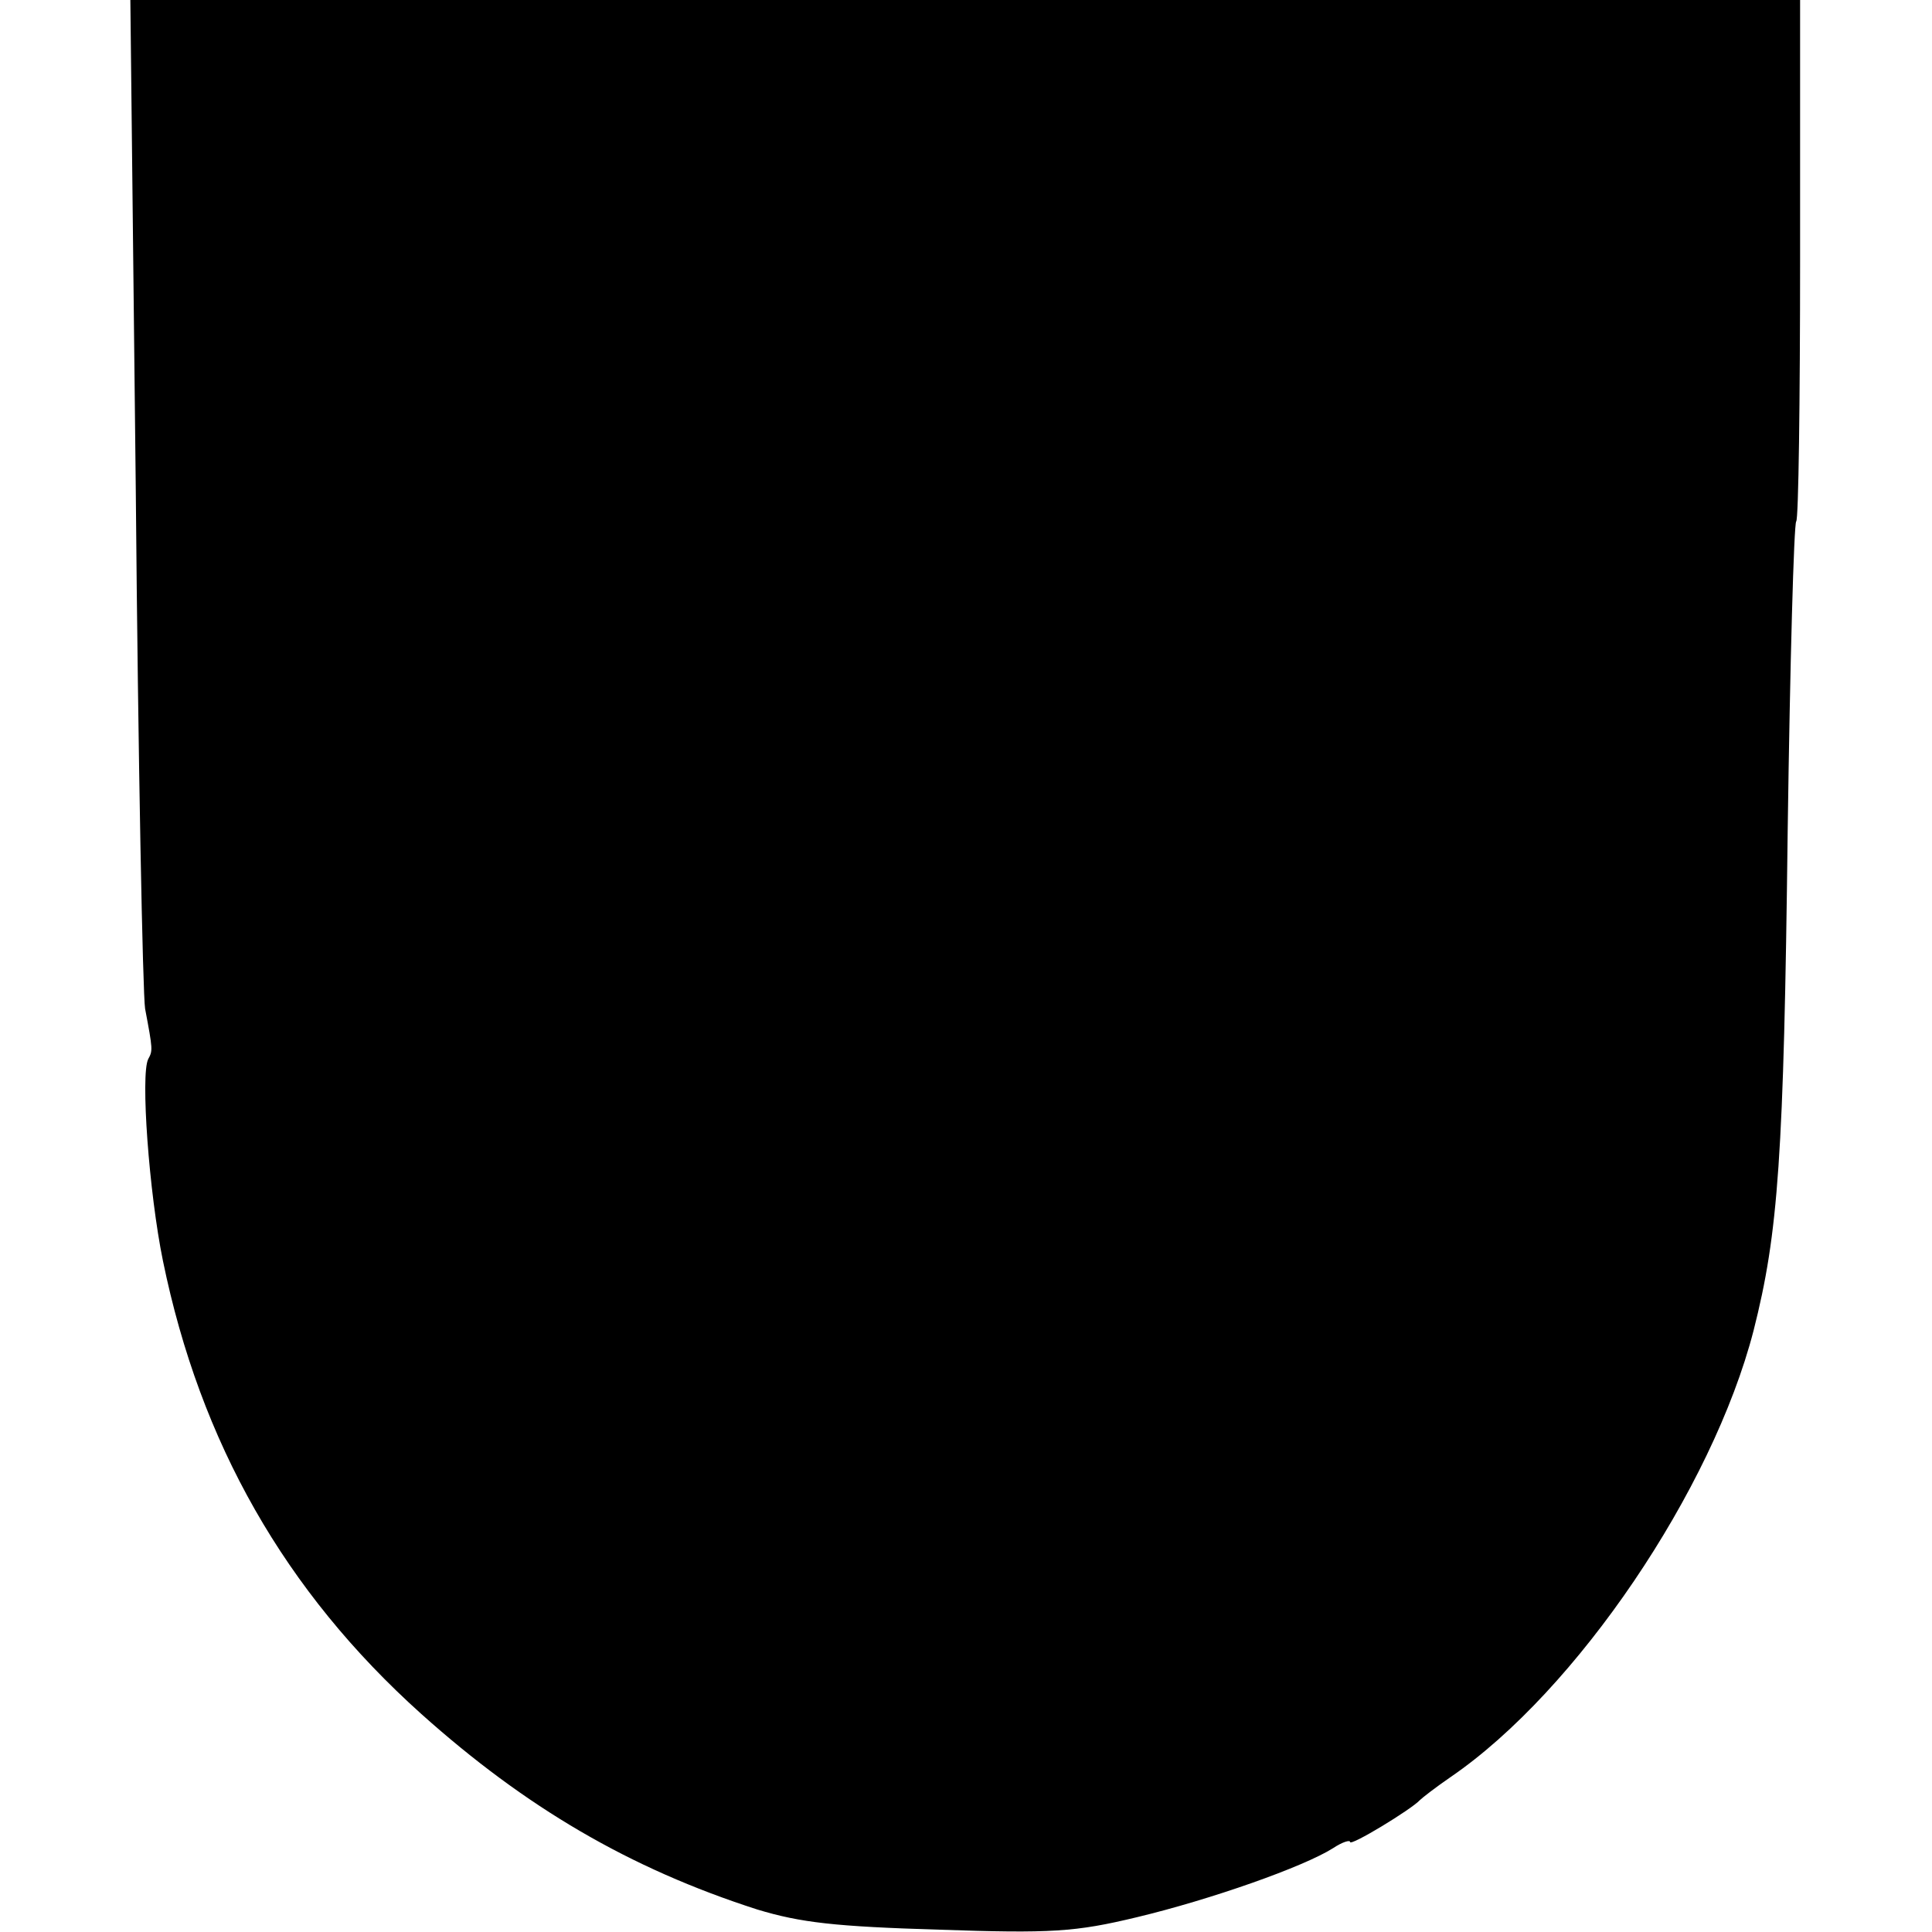
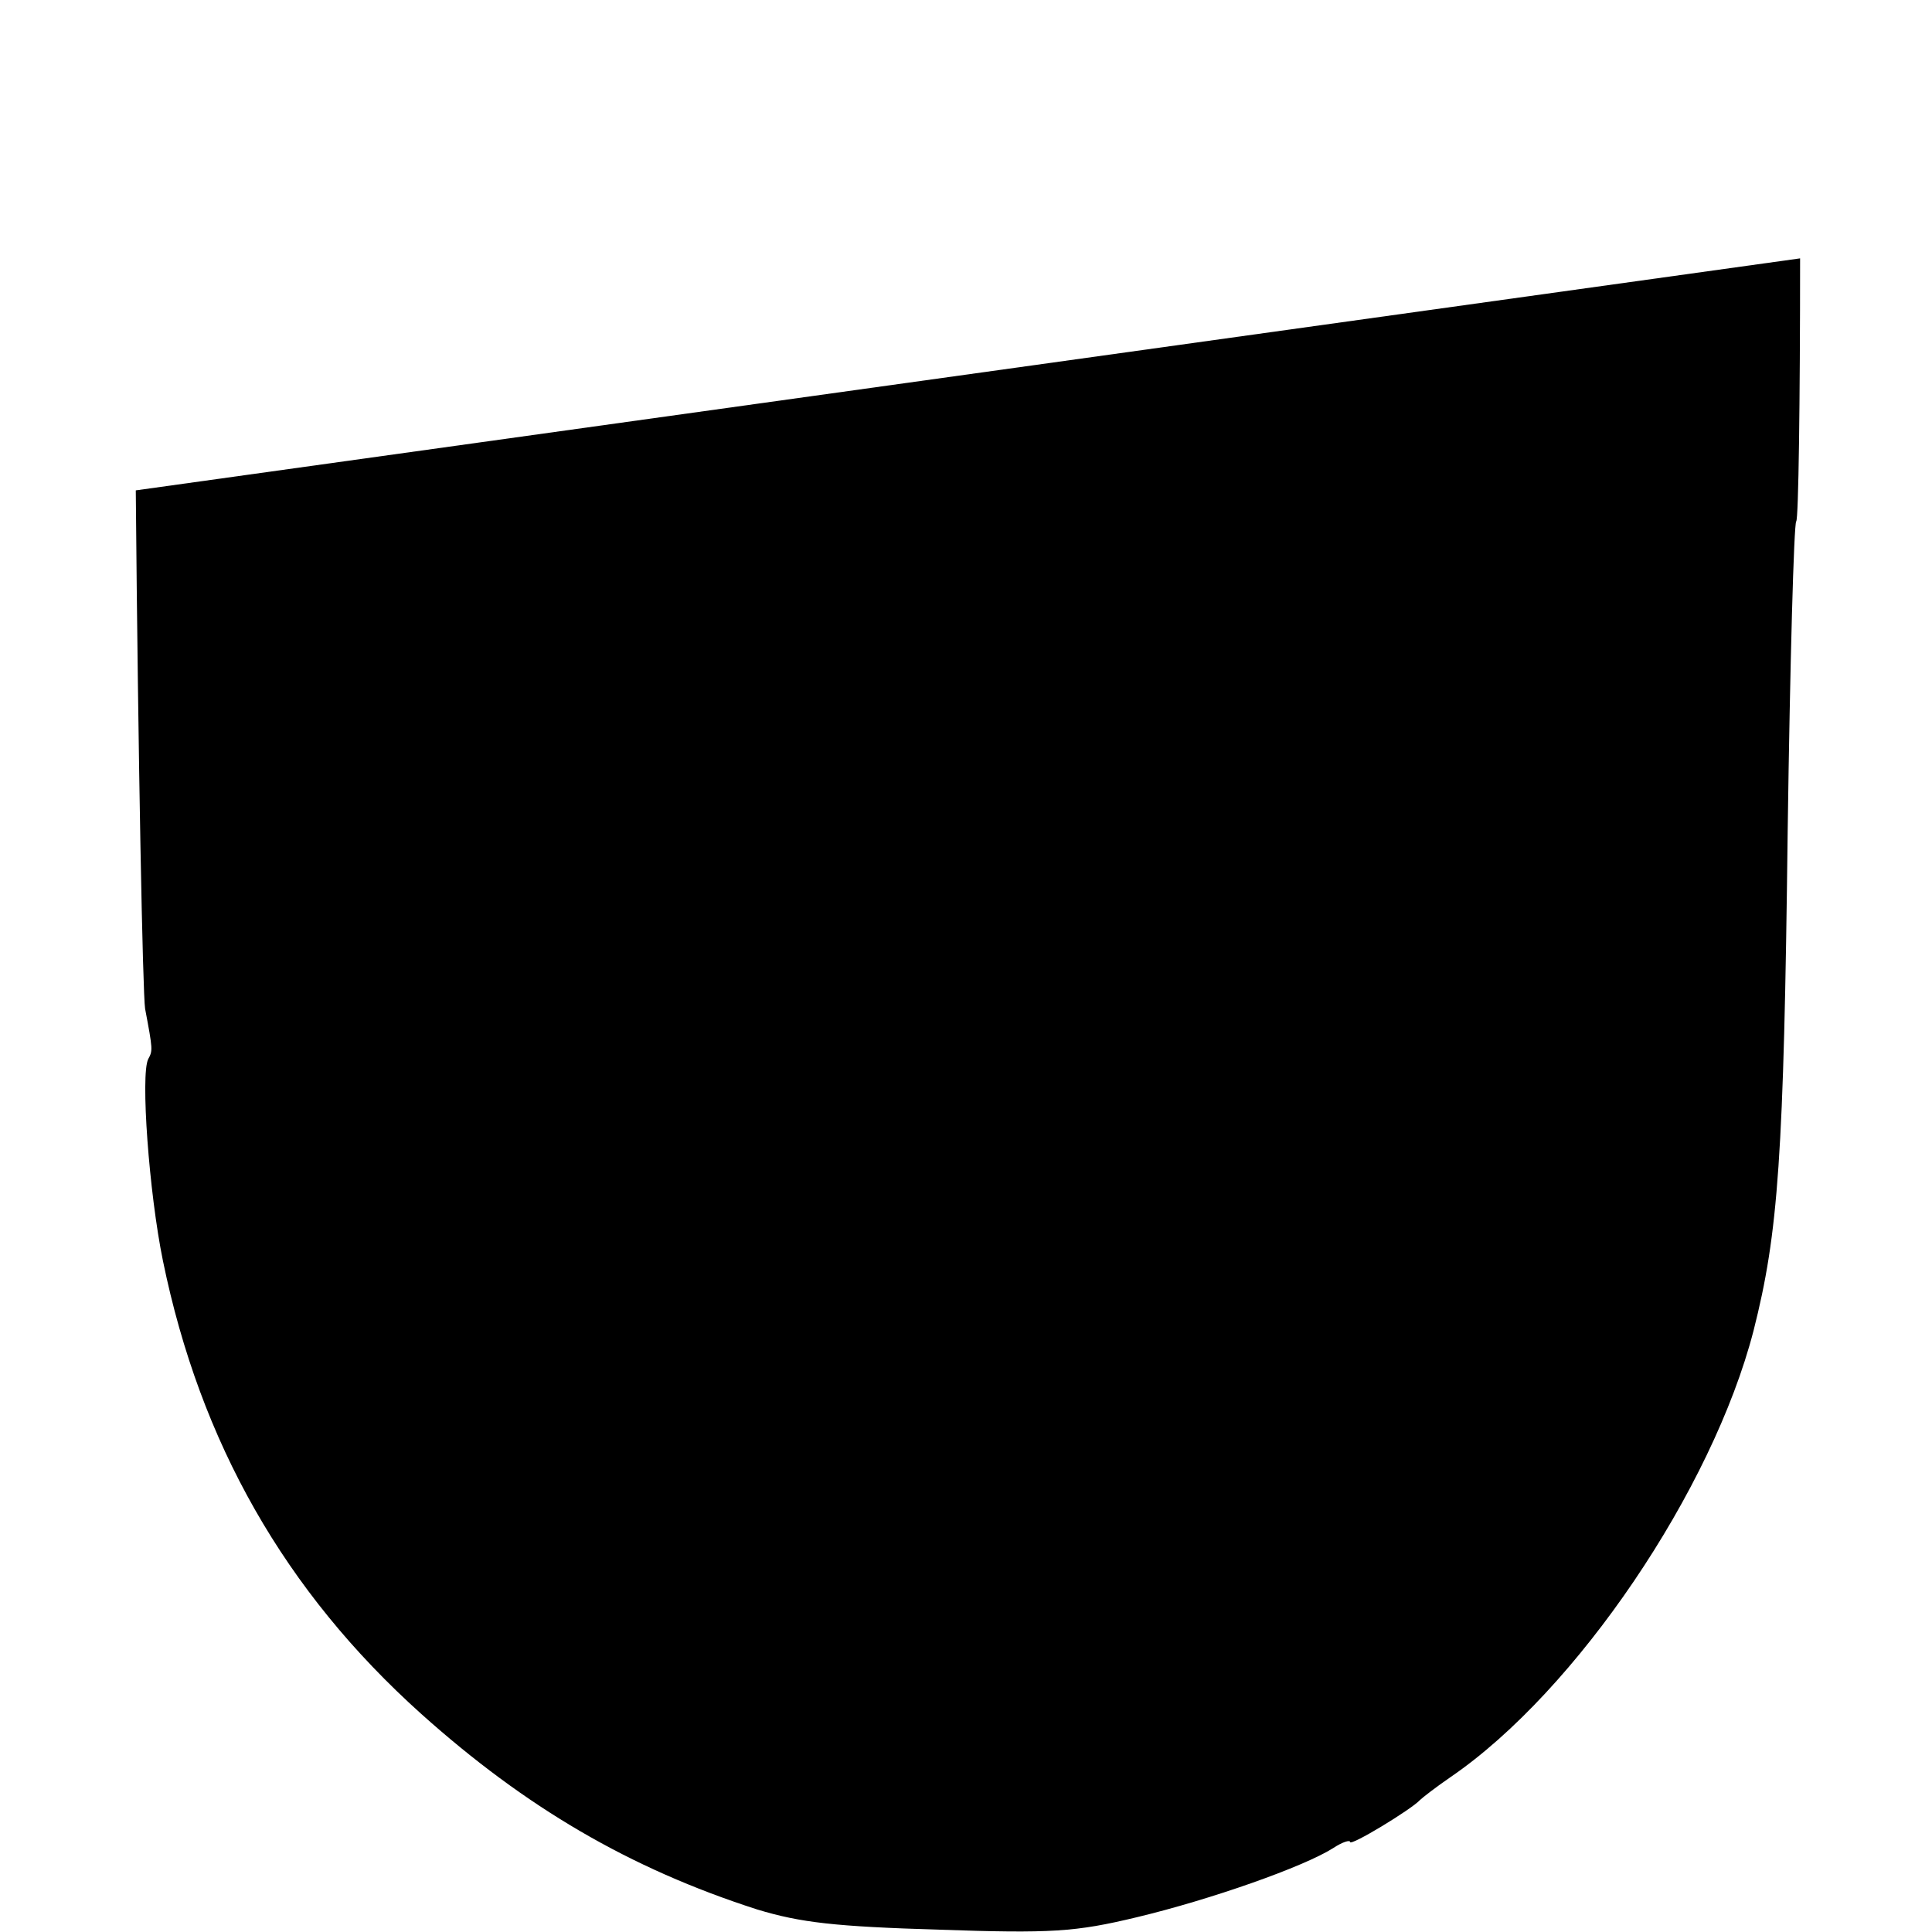
<svg xmlns="http://www.w3.org/2000/svg" version="1.0" width="249pt" height="249pt" viewBox="0 0 249 249" preserveAspectRatio="xMidYMid meet">
  <g transform="translate(0,249) scale(0.1,-0.1)" fill="#000000" stroke="none">
-     <path d="M175 1858 c3 -348 9 -649 12 -668 10 -53 10 -54 4 -65 -10 -20 1 -172 19 -260 48 -234 157 -426 333 -584 134 -120 268 -199 433 -252 56 -17 101 -22 234 -26 145 -5 176 -3 255 16 96 23 215 65 253 89 12 8 22 11 22 8 0 -6 79 42 90 54 3 3 21 17 40 30 162 111 337 370 390 575 32 126 39 224 44 644 3 216 8 396 11 399 3 3 5 155 5 339 l0 333 -1076 0 -1076 0 7 -632z" />
+     <path d="M175 1858 c3 -348 9 -649 12 -668 10 -53 10 -54 4 -65 -10 -20 1 -172 19 -260 48 -234 157 -426 333 -584 134 -120 268 -199 433 -252 56 -17 101 -22 234 -26 145 -5 176 -3 255 16 96 23 215 65 253 89 12 8 22 11 22 8 0 -6 79 42 90 54 3 3 21 17 40 30 162 111 337 370 390 575 32 126 39 224 44 644 3 216 8 396 11 399 3 3 5 155 5 339 z" />
  </g>
</svg>